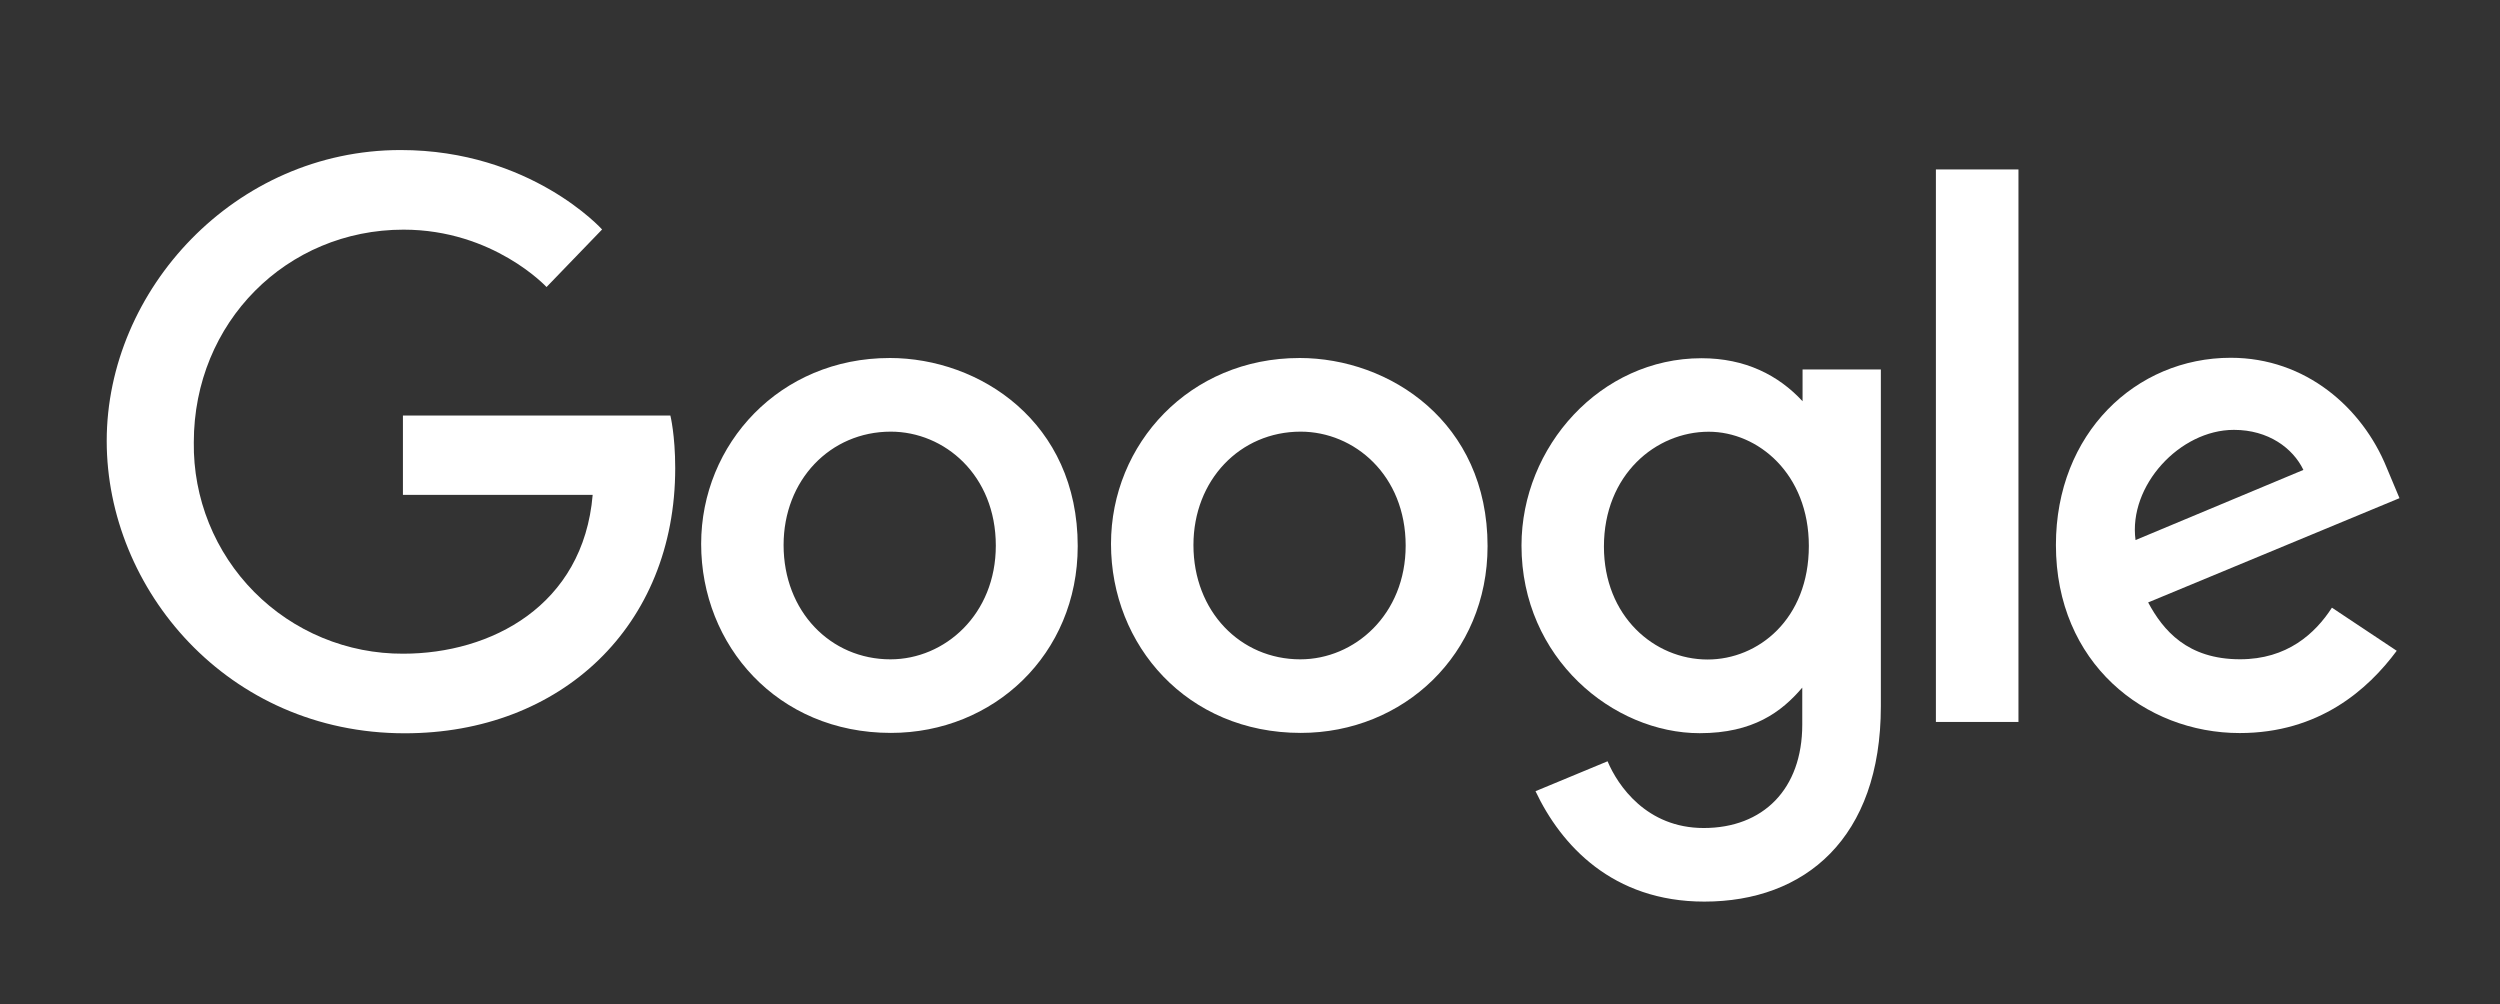
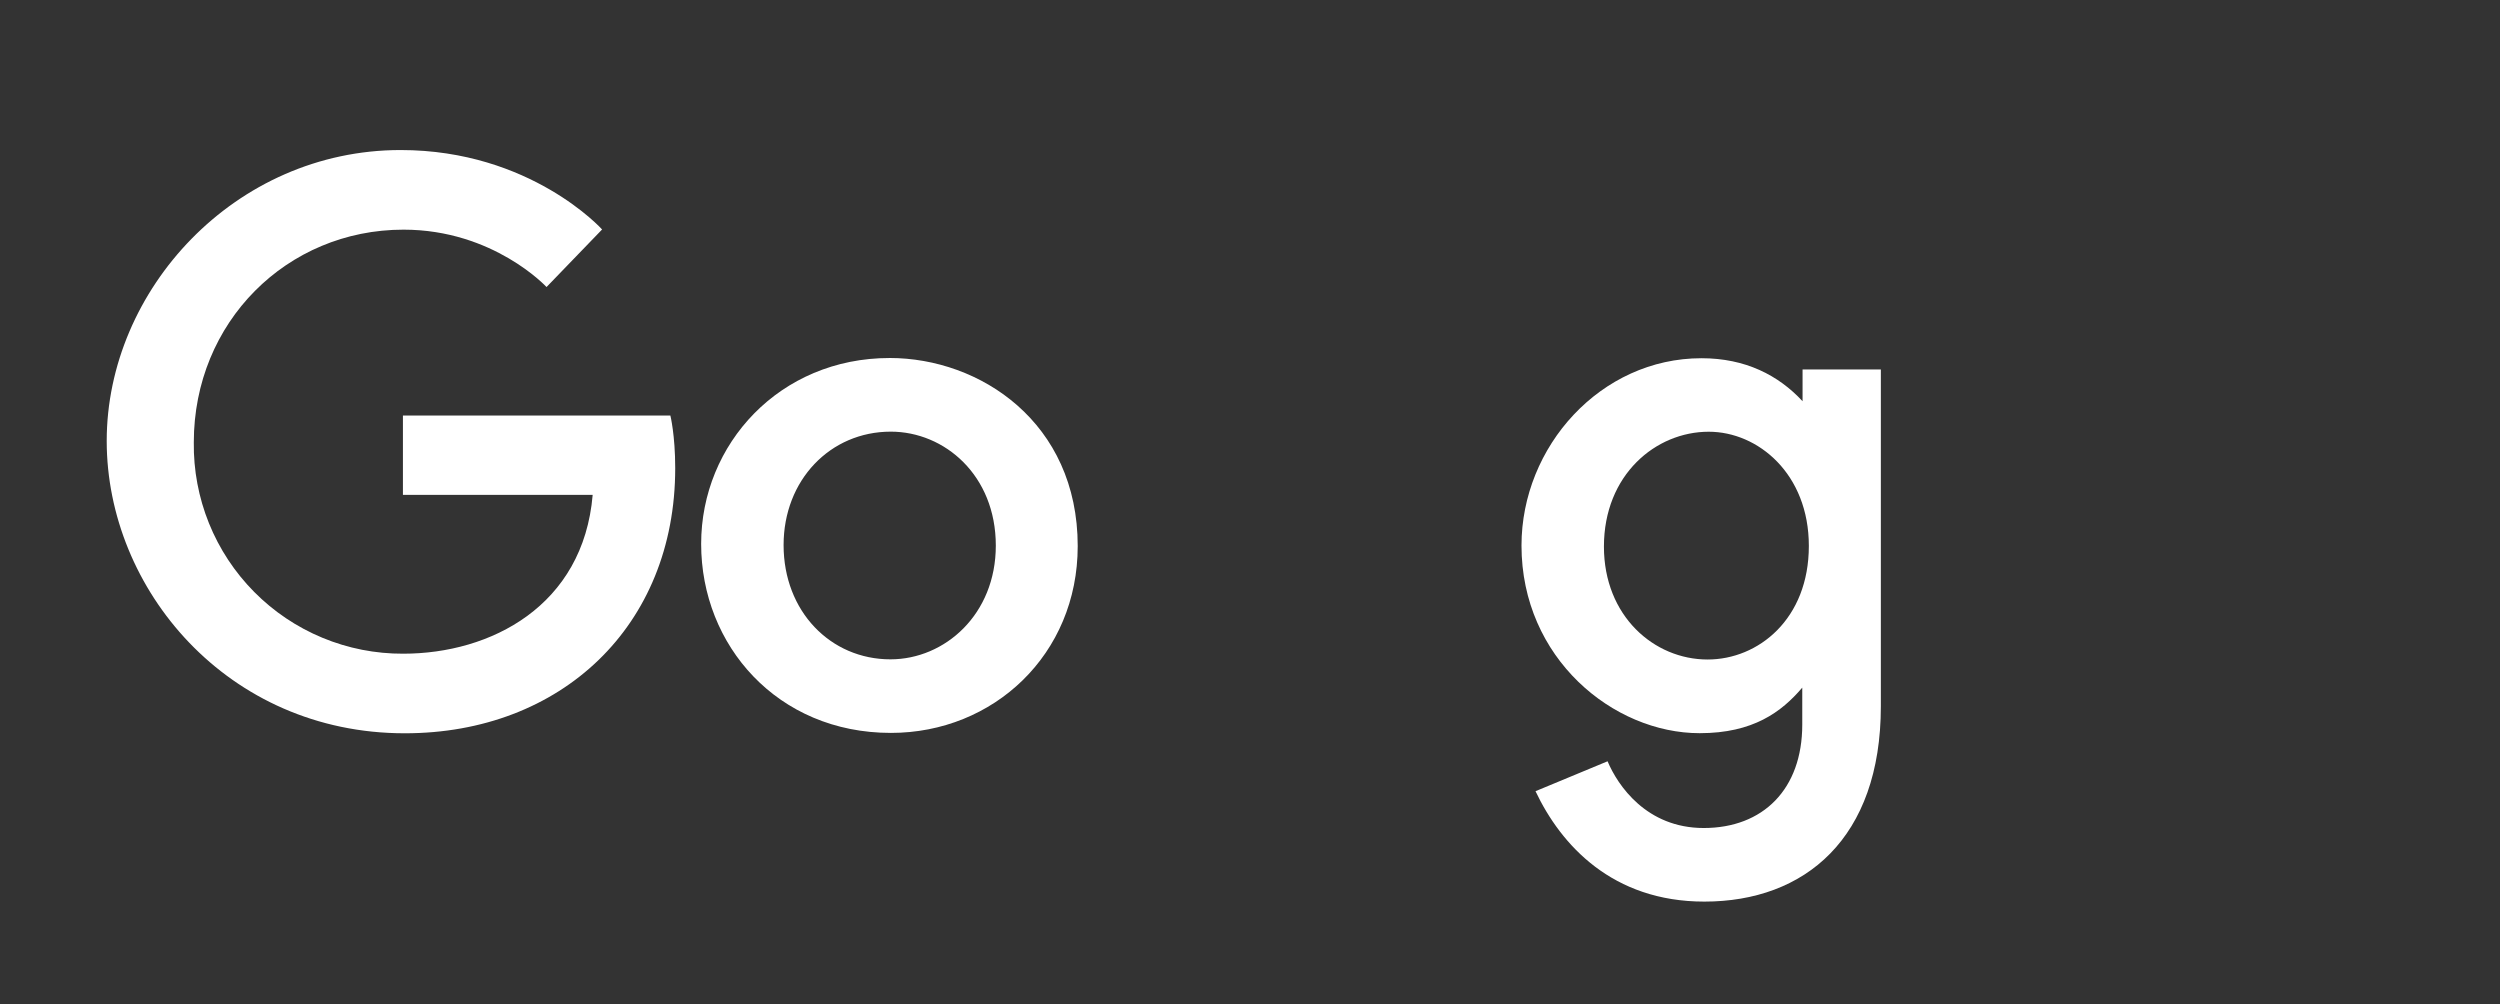
<svg xmlns="http://www.w3.org/2000/svg" width="117" height="47" viewBox="0 0 117 47" fill="none">
  <rect x="0" y="0" width="117" height="47" fill="#333333" stroke="none" />
  <g clip-path="url(#clip0_1_2)">
    <path d="M31.377 19.446H18.857V23.161H27.737C27.297 28.361 22.964 30.593 18.872 30.593C17.576 30.599 16.291 30.346 15.094 29.85C13.896 29.354 12.809 28.624 11.897 27.703C10.984 26.782 10.264 25.689 9.779 24.487C9.294 23.285 9.053 21.998 9.07 20.702C9.07 15.078 13.424 10.748 18.884 10.748C23.096 10.748 25.578 13.433 25.578 13.433L28.178 10.739C28.178 10.739 24.838 7.022 18.748 7.022C10.993 7.022 4.994 13.567 4.994 20.636C4.994 27.563 10.637 34.318 18.944 34.318C26.251 34.318 31.6 29.312 31.6 21.91C31.6 20.348 31.373 19.446 31.373 19.446H31.377Z" fill="white" />
    <path d="M41.634 16.755C36.496 16.755 32.814 20.772 32.814 25.455C32.814 30.209 36.384 34.3 41.694 34.3C46.5 34.3 50.437 30.627 50.437 25.557C50.437 19.757 45.857 16.754 41.634 16.754V16.755ZM41.684 20.201C44.21 20.201 46.604 22.244 46.604 25.535C46.604 28.755 44.22 30.857 41.672 30.857C38.872 30.857 36.672 28.615 36.672 25.509C36.672 22.469 38.852 20.201 41.692 20.201H41.684Z" fill="white" />
-     <path d="M60.815 16.755C55.677 16.755 51.995 20.772 51.995 25.455C51.995 30.209 55.565 34.3 60.875 34.3C65.681 34.3 69.618 30.627 69.618 25.557C69.618 19.757 65.038 16.754 60.815 16.754V16.755ZM60.865 20.201C63.391 20.201 65.785 22.244 65.785 25.535C65.785 28.755 63.401 30.857 60.853 30.857C58.053 30.857 55.853 28.615 55.853 25.509C55.853 22.469 58.033 20.201 60.873 20.201H60.865Z" fill="white" />
    <path d="M79.628 16.765C74.912 16.765 71.206 20.895 71.206 25.531C71.206 30.811 75.503 34.313 79.546 34.313C82.046 34.313 83.376 33.32 84.346 32.181V33.911C84.346 36.938 82.508 38.751 79.734 38.751C77.054 38.751 75.71 36.758 75.234 35.628L71.862 37.028C73.058 39.558 75.466 42.195 79.762 42.195C84.462 42.195 88.024 39.242 88.024 33.048V17.292H84.36V18.778C83.23 17.558 81.682 16.765 79.63 16.765H79.628ZM79.968 20.205C82.28 20.205 84.654 22.179 84.654 25.55C84.654 28.977 82.284 30.865 79.917 30.865C77.403 30.865 75.064 28.825 75.064 25.582C75.064 22.214 77.494 20.205 79.968 20.205Z" fill="white" />
-     <path d="M104.4 16.744C99.952 16.744 96.217 20.284 96.217 25.504C96.217 31.03 100.38 34.307 104.817 34.307C108.529 34.307 110.817 32.277 112.167 30.457L109.134 28.439C108.347 29.659 107.031 30.854 104.836 30.854C102.37 30.854 101.236 29.504 100.533 28.194L112.296 23.314L111.696 21.884C110.56 19.084 107.908 16.744 104.4 16.744ZM104.553 20.118C106.156 20.118 107.309 20.97 107.799 21.992L99.943 25.275C99.603 22.733 102.013 20.118 104.543 20.118H104.553Z" fill="white" />
-     <path d="M90.6 33.787H94.464V7.93H90.6V33.787Z" fill="white" />
+     <path d="M90.6 33.787V7.93H90.6V33.787Z" fill="white" />
  </g>
  <defs>
    <clipPath id="clip0_1_2">
      <rect width="117" height="47" fill="white" />
    </clipPath>
  </defs>
</svg>